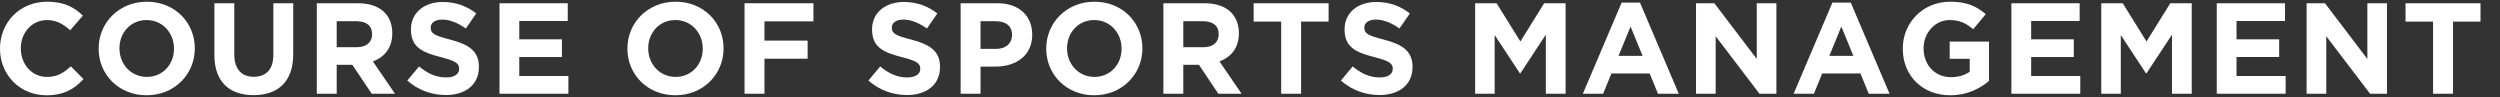
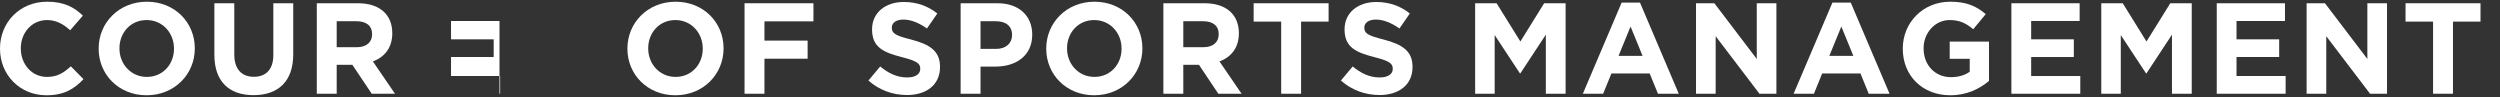
<svg xmlns="http://www.w3.org/2000/svg" viewBox="0 0 232 9">
  <rect x="0" y="0" width="232" height="9" fill="#333333" stroke="none" />
  <g id="Layer_1" data-name="Layer 1" />
  <g id="Layer_2" data-name="Layer 2">
    <g id="_イヤー_1" data-name="レイヤー 1">
      <g>
        <g>
          <path d="M4.306,8.841C1.835,8.841,0,6.935,0,4.524v-.023C0,2.114,1.799,.159,4.377,.159c1.583,0,2.531,.527,3.311,1.295l-1.176,1.355c-.647-.588-1.307-.947-2.146-.947-1.415,0-2.435,1.175-2.435,2.614v.024c0,1.438,.995,2.638,2.435,2.638,.96,0,1.547-.384,2.207-.983l1.175,1.188c-.863,.924-1.822,1.499-3.441,1.499Z" style="fill: #fff;" />
          <path d="M13.605,8.841c-2.591,0-4.45-1.931-4.45-4.317v-.023C9.155,2.114,11.038,.159,13.629,.159s4.449,1.931,4.449,4.317v.024c0,2.387-1.883,4.341-4.473,4.341Zm2.542-4.341c0-1.439-1.056-2.639-2.542-2.639s-2.52,1.175-2.52,2.614v.024c0,1.438,1.056,2.638,2.543,2.638s2.519-1.175,2.519-2.614v-.023Z" style="fill: #fff;" />
          <path d="M23.529,8.83c-2.255,0-3.634-1.259-3.634-3.729V.302h1.847V5.051c0,1.368,.684,2.075,1.812,2.075s1.811-.684,1.811-2.015V.302h1.847V5.04c0,2.543-1.427,3.79-3.682,3.79Z" style="fill: #fff;" />
          <path d="M34.496,8.698l-1.799-2.687h-1.451v2.687h-1.847V.302h3.838c1.979,0,3.166,1.044,3.166,2.771v.024c0,1.354-.731,2.206-1.799,2.603l2.051,2.998h-2.159Zm.036-5.529c0-.791-.552-1.199-1.451-1.199h-1.835v2.411h1.871c.899,0,1.415-.479,1.415-1.188v-.024Z" style="fill: #fff;" />
-           <path d="M41.361,8.818c-1.271,0-2.555-.444-3.562-1.344l1.092-1.307c.756,.623,1.547,1.02,2.507,1.02,.755,0,1.211-.3,1.211-.792v-.024c0-.468-.288-.707-1.69-1.067-1.691-.432-2.783-.899-2.783-2.566v-.023c0-1.523,1.224-2.531,2.938-2.531,1.224,0,2.267,.384,3.118,1.067l-.959,1.392c-.744-.516-1.476-.827-2.183-.827s-1.08,.323-1.08,.731v.023c0,.552,.36,.731,1.812,1.104,1.703,.444,2.662,1.056,2.662,2.519v.024c0,1.667-1.271,2.603-3.082,2.603Z" style="fill: #fff;" />
-           <path d="M46.354,8.698V.302h6.333V1.946h-4.498v1.703h3.958v1.643h-3.958v1.763h4.558v1.644h-6.393Z" style="fill: #fff;" />
+           <path d="M46.354,8.698V.302V1.946h-4.498v1.703h3.958v1.643h-3.958v1.763h4.558v1.644h-6.393Z" style="fill: #fff;" />
          <path d="M62.673,8.841c-2.591,0-4.449-1.931-4.449-4.317v-.023c0-2.387,1.883-4.342,4.474-4.342s4.449,1.931,4.449,4.317v.024c0,2.387-1.883,4.341-4.474,4.341Zm2.543-4.341c0-1.439-1.056-2.639-2.543-2.639s-2.519,1.175-2.519,2.614v.024c0,1.438,1.056,2.638,2.543,2.638s2.519-1.175,2.519-2.614v-.023Z" style="fill: #fff;" />
          <path d="M70.941,1.981v1.787h4.006v1.68h-4.006v3.25h-1.847V.302h6.393V1.981h-4.546Z" style="fill: #fff;" />
          <path d="M84.152,8.818c-1.271,0-2.554-.444-3.562-1.344l1.091-1.307c.756,.623,1.548,1.02,2.507,1.02,.756,0,1.212-.3,1.212-.792v-.024c0-.468-.288-.707-1.691-1.067-1.691-.432-2.782-.899-2.782-2.566v-.023c0-1.523,1.223-2.531,2.938-2.531,1.223,0,2.267,.384,3.118,1.067l-.96,1.392c-.743-.516-1.475-.827-2.183-.827s-1.079,.323-1.079,.731v.023c0,.552,.359,.731,1.811,1.104,1.703,.444,2.663,1.056,2.663,2.519v.024c0,1.667-1.271,2.603-3.083,2.603Z" style="fill: #fff;" />
          <path d="M92.396,6.179h-1.403v2.519h-1.847V.302h3.43c2.003,0,3.215,1.188,3.215,2.902v.024c0,1.942-1.512,2.95-3.395,2.95Zm1.523-2.938c0-.827-.576-1.271-1.499-1.271h-1.428v2.566h1.464c.923,0,1.463-.552,1.463-1.271v-.024Z" style="fill: #fff;" />
          <path d="M101.541,8.841c-2.591,0-4.45-1.931-4.45-4.317v-.023c0-2.387,1.883-4.342,4.474-4.342s4.449,1.931,4.449,4.317v.024c0,2.387-1.883,4.341-4.473,4.341Zm2.542-4.341c0-1.439-1.056-2.639-2.542-2.639s-2.52,1.175-2.52,2.614v.024c0,1.438,1.056,2.638,2.543,2.638s2.519-1.175,2.519-2.614v-.023Z" style="fill: #fff;" />
          <path d="M113.06,8.698l-1.799-2.687h-1.451v2.687h-1.848V.302h3.838c1.979,0,3.167,1.044,3.167,2.771v.024c0,1.354-.732,2.206-1.8,2.603l2.052,2.998h-2.159Zm.036-5.529c0-.791-.552-1.199-1.451-1.199h-1.835v2.411h1.871c.899,0,1.415-.479,1.415-1.188v-.024Z" style="fill: #fff;" />
          <path d="M120.74,2.005v6.692h-1.847V2.005h-2.555V.302h6.956v1.703h-2.555Z" style="fill: #fff;" />
          <path d="M128,8.818c-1.271,0-2.554-.444-3.562-1.344l1.091-1.307c.756,.623,1.548,1.02,2.507,1.02,.756,0,1.212-.3,1.212-.792v-.024c0-.468-.288-.707-1.691-1.067-1.691-.432-2.782-.899-2.782-2.566v-.023c0-1.523,1.223-2.531,2.938-2.531,1.223,0,2.267,.384,3.118,1.067l-.96,1.392c-.743-.516-1.475-.827-2.183-.827s-1.079,.323-1.079,.731v.023c0,.552,.359,.731,1.811,1.104,1.703,.444,2.663,1.056,2.663,2.519v.024c0,1.667-1.271,2.603-3.083,2.603Z" style="fill: #fff;" />
          <path d="M143.454,8.698V3.216l-2.362,3.587h-.048l-2.339-3.551v5.445h-1.812V.302h1.991l2.207,3.55,2.207-3.55h1.99V8.698h-1.835Z" style="fill: #fff;" />
          <path d="M153.858,8.698l-.768-1.883h-3.55l-.768,1.883h-1.883L150.488,.243h1.703l3.599,8.455h-1.932Zm-2.542-6.236l-1.115,2.723h2.23l-1.115-2.723Z" style="fill: #fff;" />
          <path d="M163.278,8.698l-4.065-5.337v5.337h-1.823V.302h1.703l3.935,5.169V.302h1.822V8.698h-1.571Z" style="fill: #fff;" />
          <path d="M173.418,8.698l-.768-1.883h-3.55l-.768,1.883h-1.883L170.048,.243h1.703l3.599,8.455h-1.932Zm-2.542-6.236l-1.115,2.723h2.23l-1.115-2.723Z" style="fill: #fff;" />
          <path d="M180.992,8.841c-2.615,0-4.414-1.835-4.414-4.317v-.023c0-2.387,1.859-4.342,4.401-4.342,1.512,0,2.423,.407,3.299,1.151l-1.164,1.403c-.647-.54-1.223-.852-2.194-.852-1.344,0-2.411,1.188-2.411,2.614v.024c0,1.535,1.056,2.662,2.543,2.662,.672,0,1.271-.168,1.739-.504v-1.199h-1.859v-1.595h3.646v3.646c-.863,.731-2.051,1.331-3.586,1.331Z" style="fill: #fff;" />
          <path d="M186.657,8.698V.302h6.333V1.946h-4.498v1.703h3.958v1.643h-3.958v1.763h4.558v1.644h-6.393Z" style="fill: #fff;" />
          <path d="M201.559,8.698V3.216l-2.363,3.587h-.048l-2.339-3.551v5.445h-1.811V.302h1.991l2.206,3.55,2.207-3.55h1.991V8.698h-1.835Z" style="fill: #fff;" />
          <path d="M205.714,8.698V.302h6.332V1.946h-4.497v1.703h3.958v1.643h-3.958v1.763h4.558v1.644h-6.393Z" style="fill: #fff;" />
          <path d="M219.942,8.698l-4.065-5.337v5.337h-1.823V.302h1.703l3.934,5.169V.302h1.823V8.698h-1.571Z" style="fill: #fff;" />
          <path d="M227.636,2.005v6.692h-1.847V2.005h-2.555V.302h6.956v1.703h-2.555Z" style="fill: #fff;" />
        </g>
-         <rect width="232" height="9" style="fill: none;" />
      </g>
    </g>
  </g>
</svg>